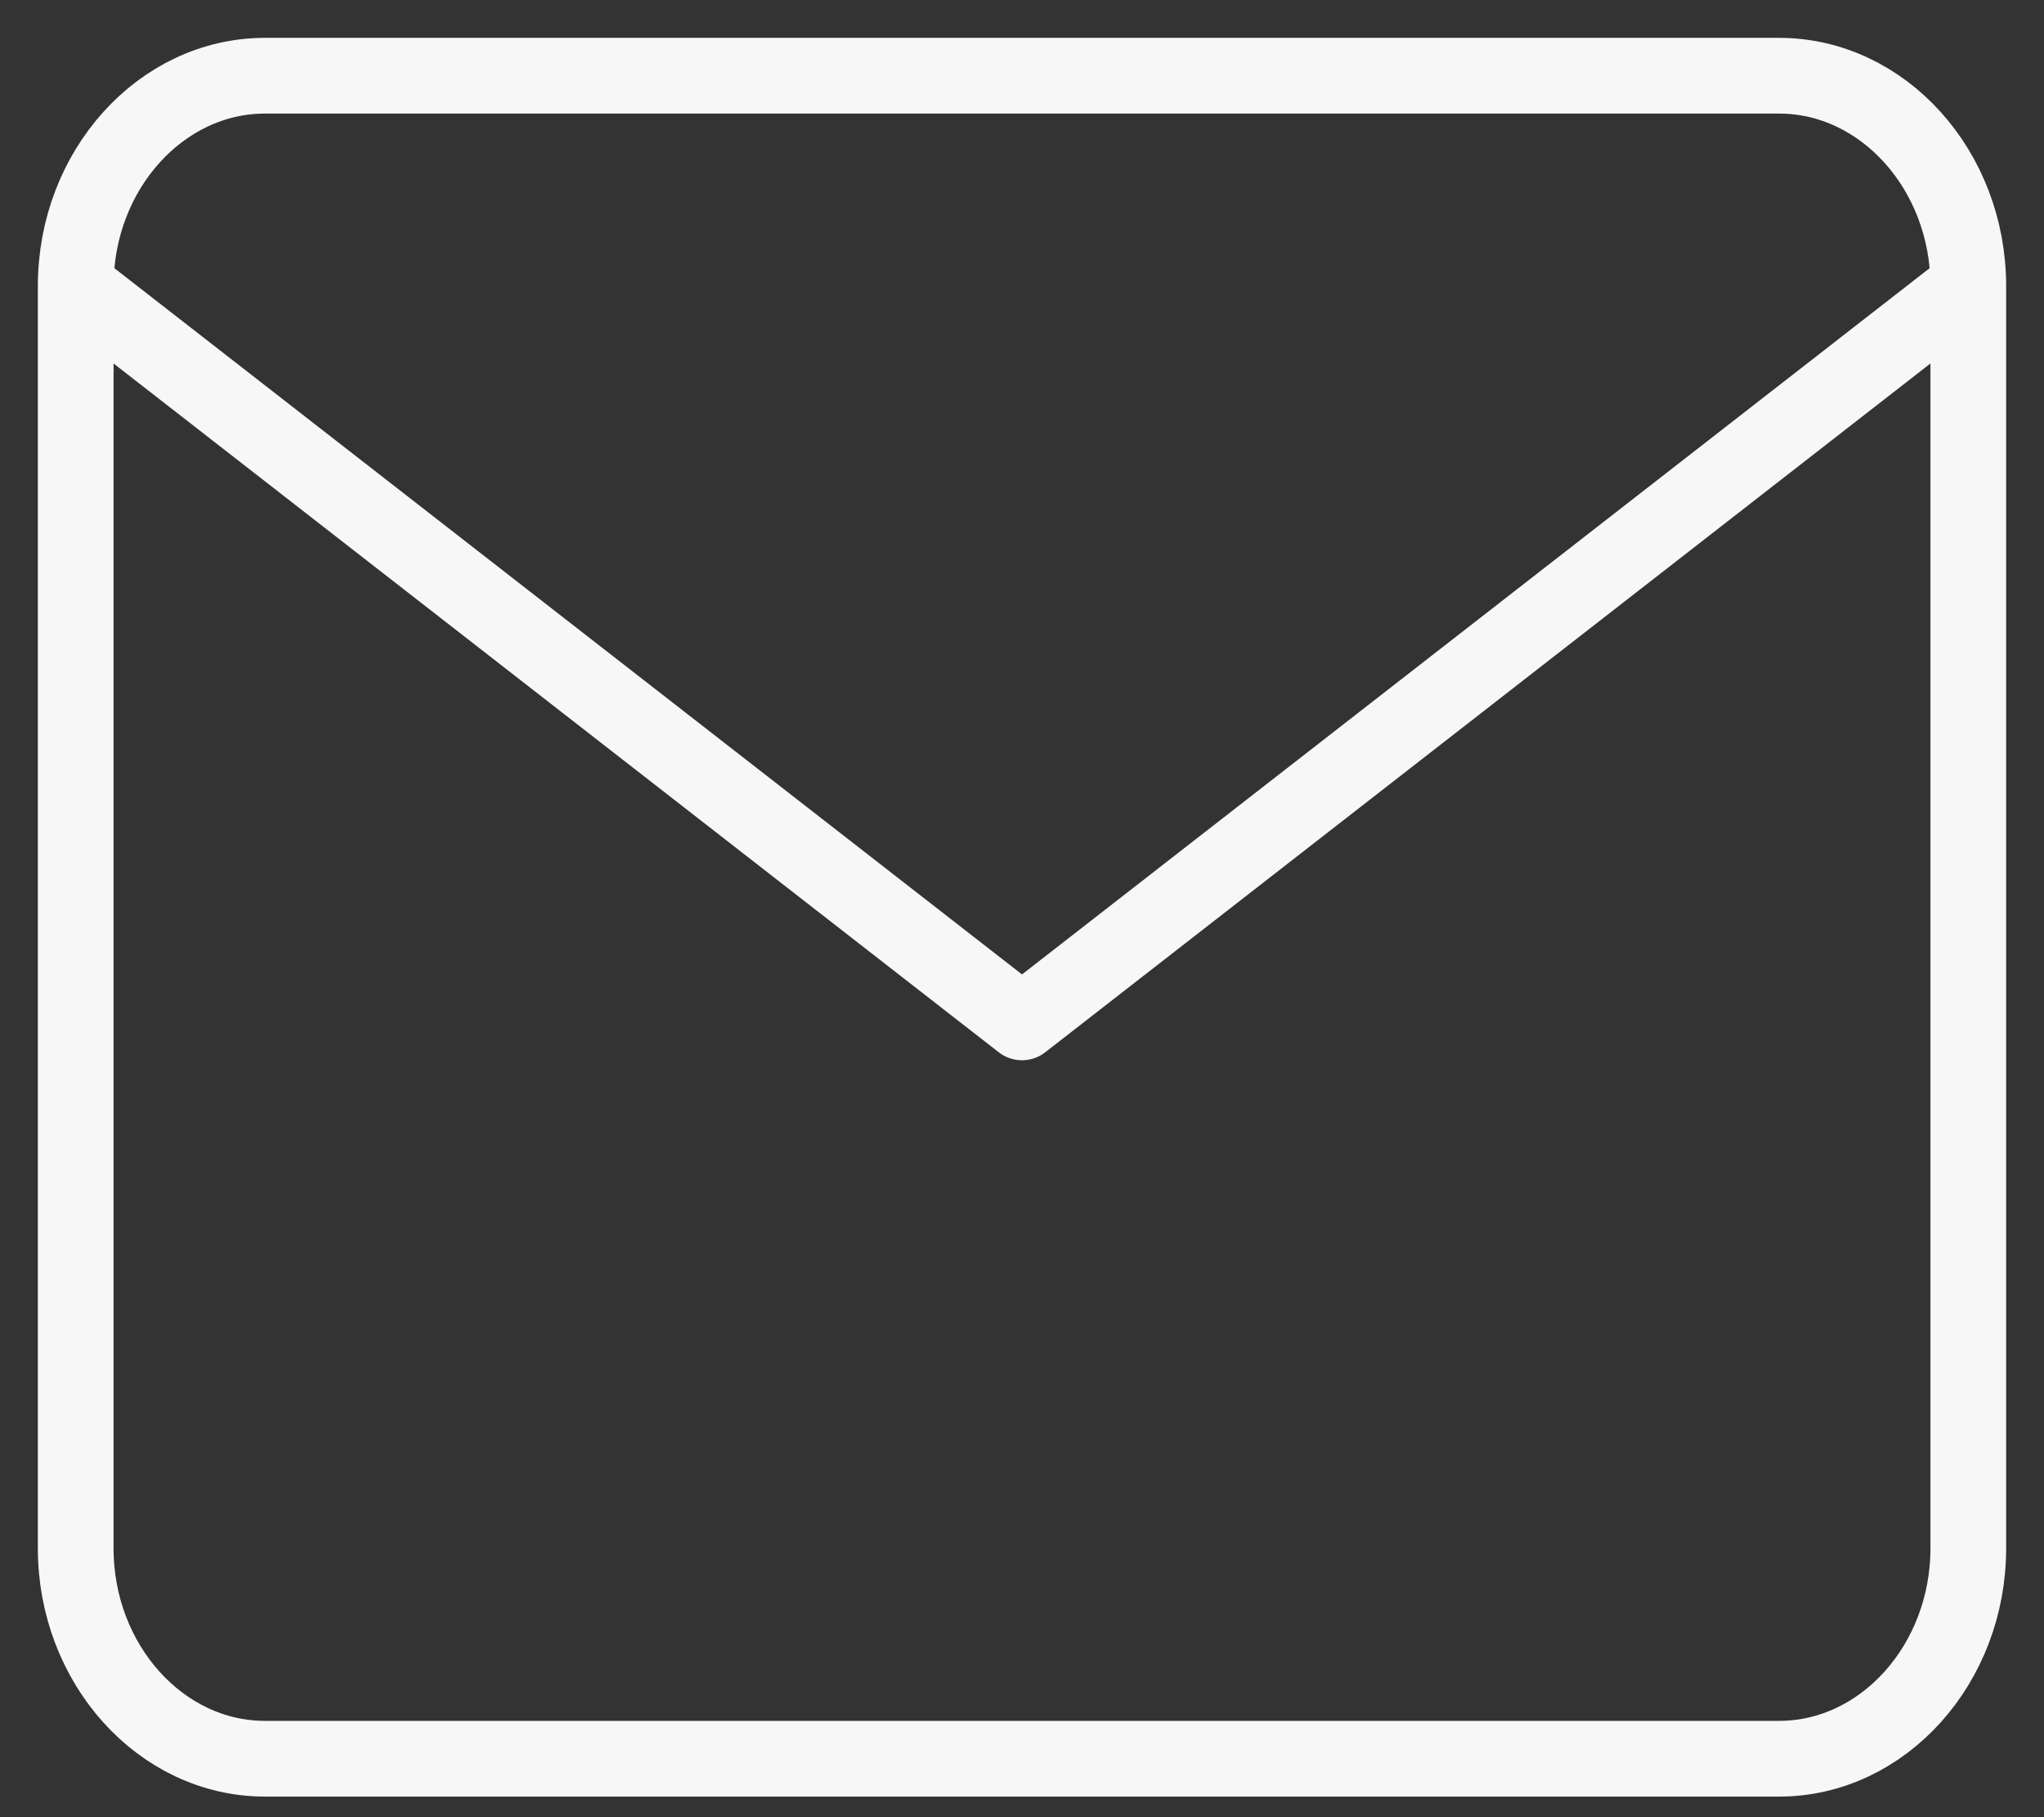
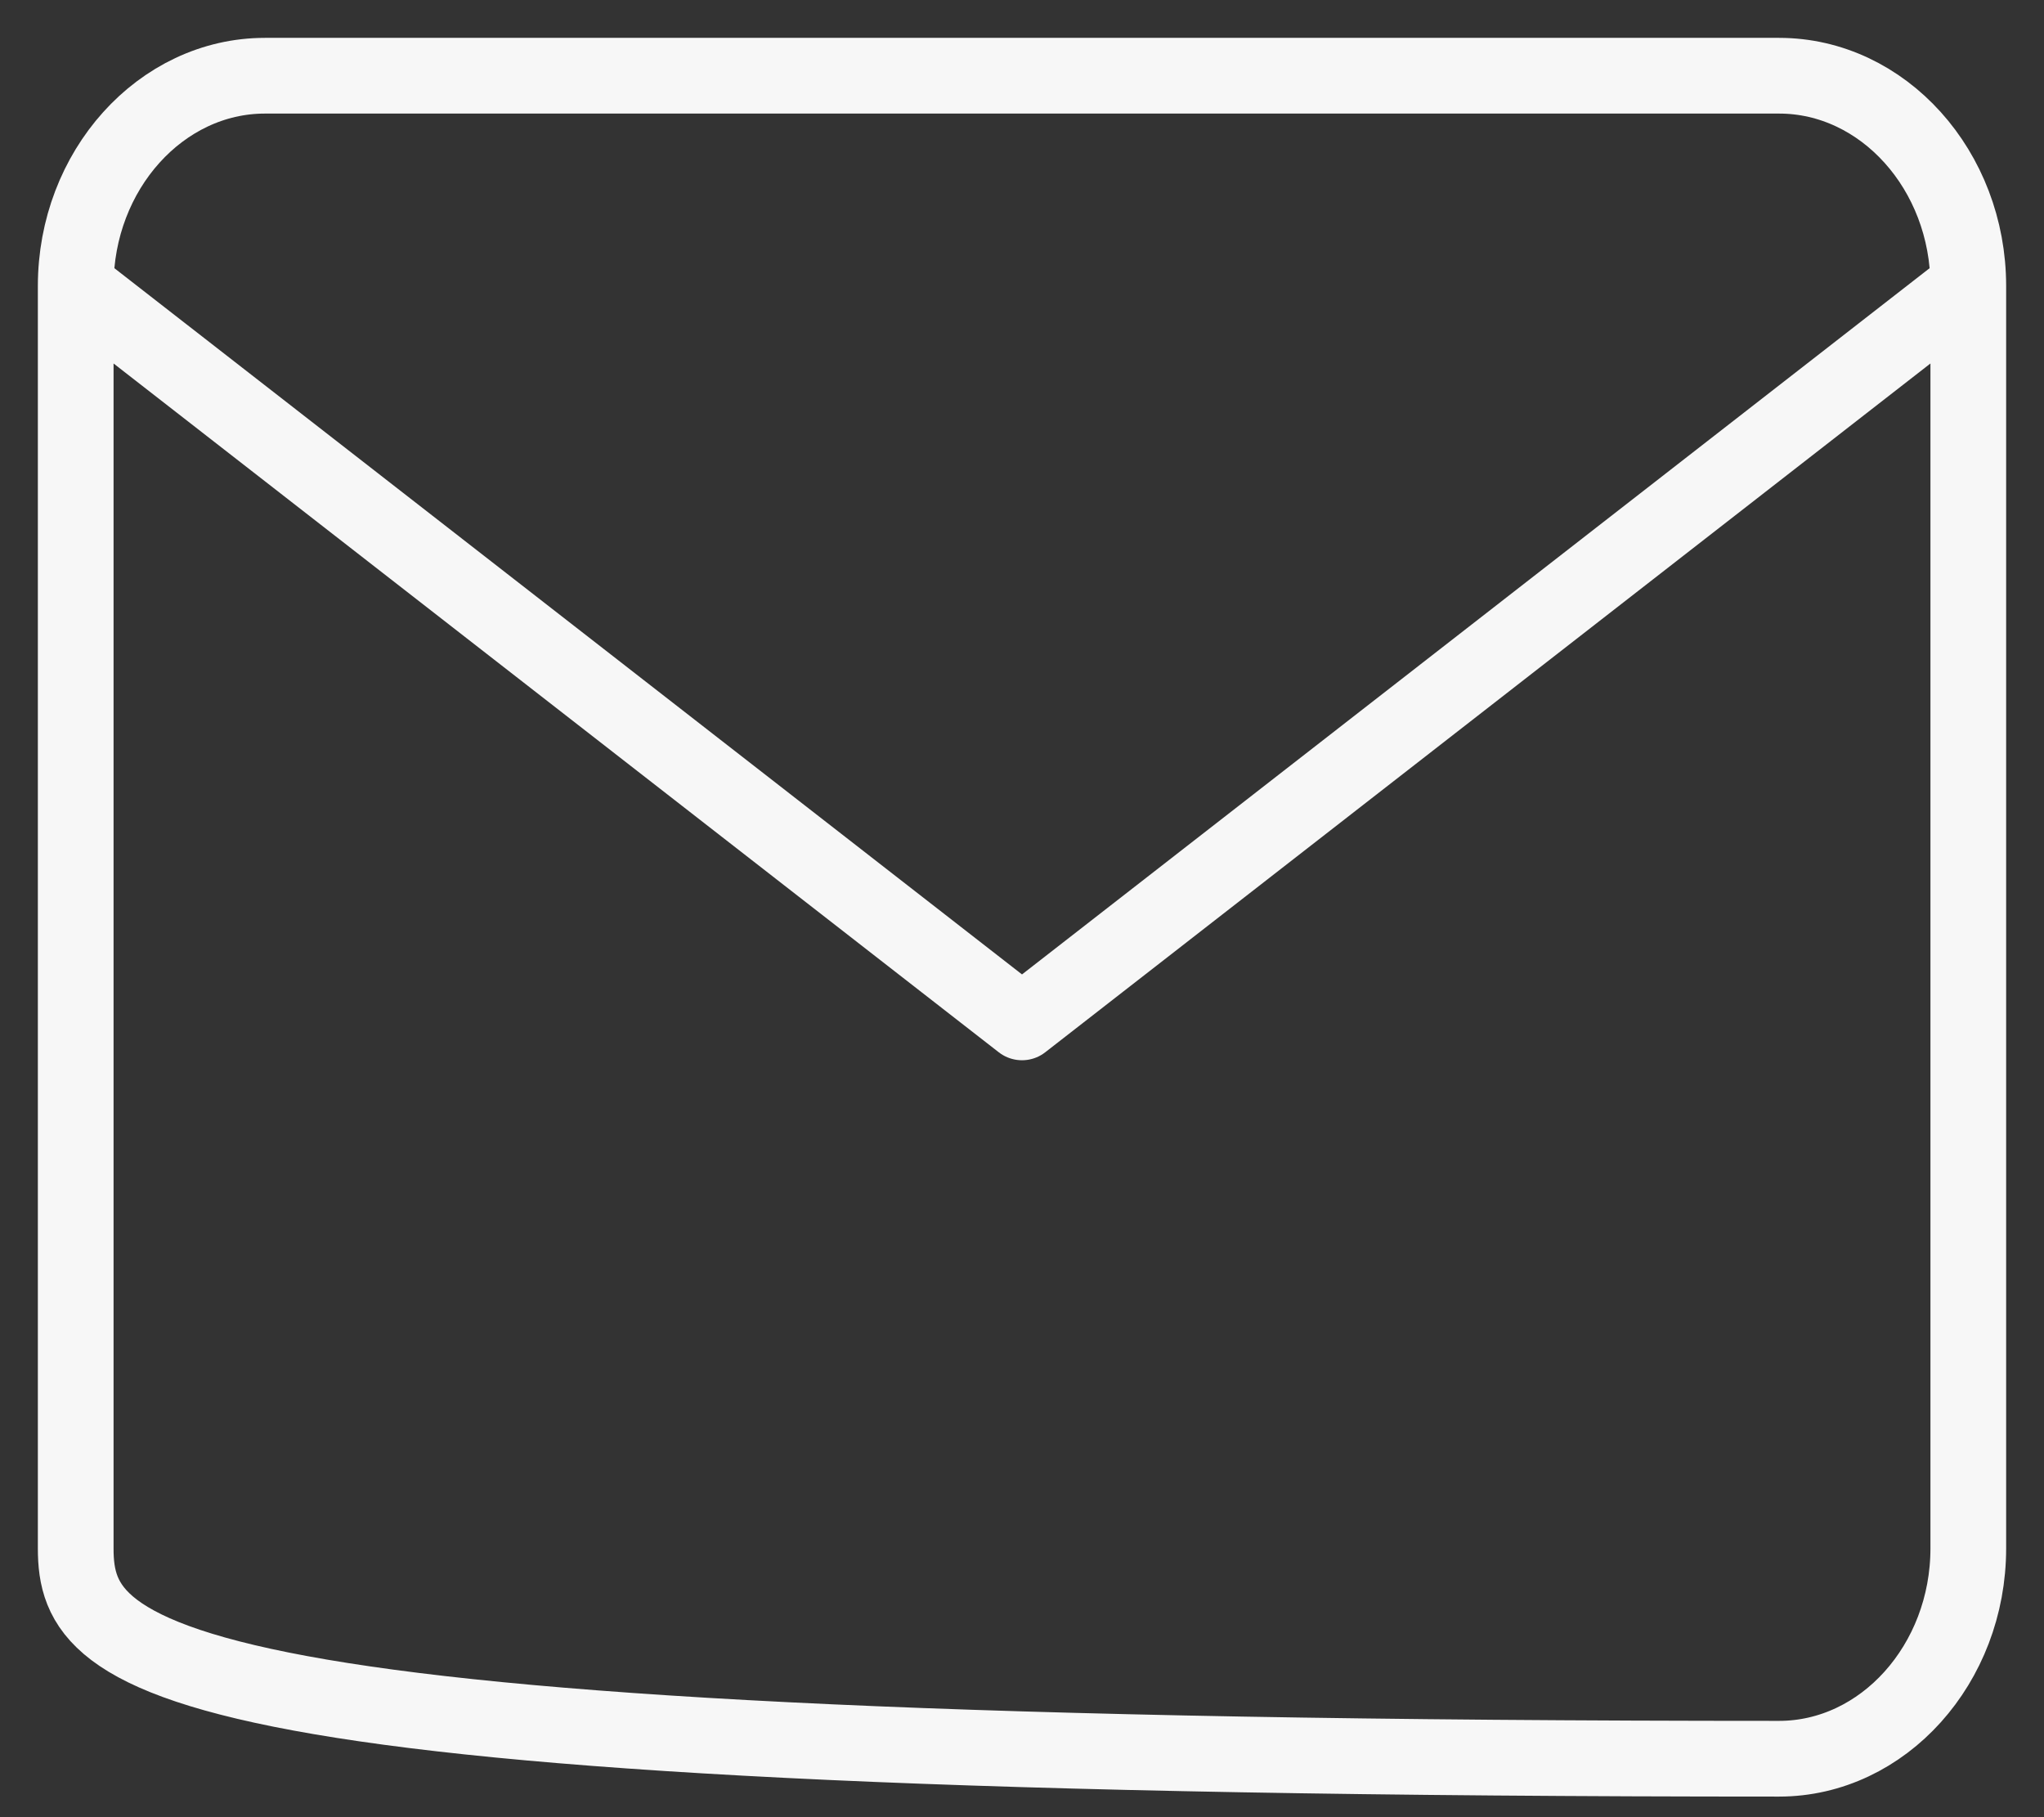
<svg xmlns="http://www.w3.org/2000/svg" width="27" height="24" viewBox="0 0 27 24" fill="none">
  <rect x="0" y="0" width="27" height="24" fill="#333333" stroke="none" />
-   <path d="M26 3.778C26 2.25 24.875 1 23.5 1H3.5C2.125 1 1 2.25 1 3.778M26 3.778V20.449C26 21.977 24.875 23.228 23.5 23.228H3.5C2.125 23.228 1 21.977 1 20.449V3.778M26 3.778L13.5 13.503L1 3.778" stroke="#F7F7F7" stroke-linecap="round" stroke-linejoin="round" />
+   <path d="M26 3.778C26 2.25 24.875 1 23.5 1H3.5C2.125 1 1 2.25 1 3.778M26 3.778V20.449C26 21.977 24.875 23.228 23.5 23.228C2.125 23.228 1 21.977 1 20.449V3.778M26 3.778L13.5 13.503L1 3.778" stroke="#F7F7F7" stroke-linecap="round" stroke-linejoin="round" />
</svg>